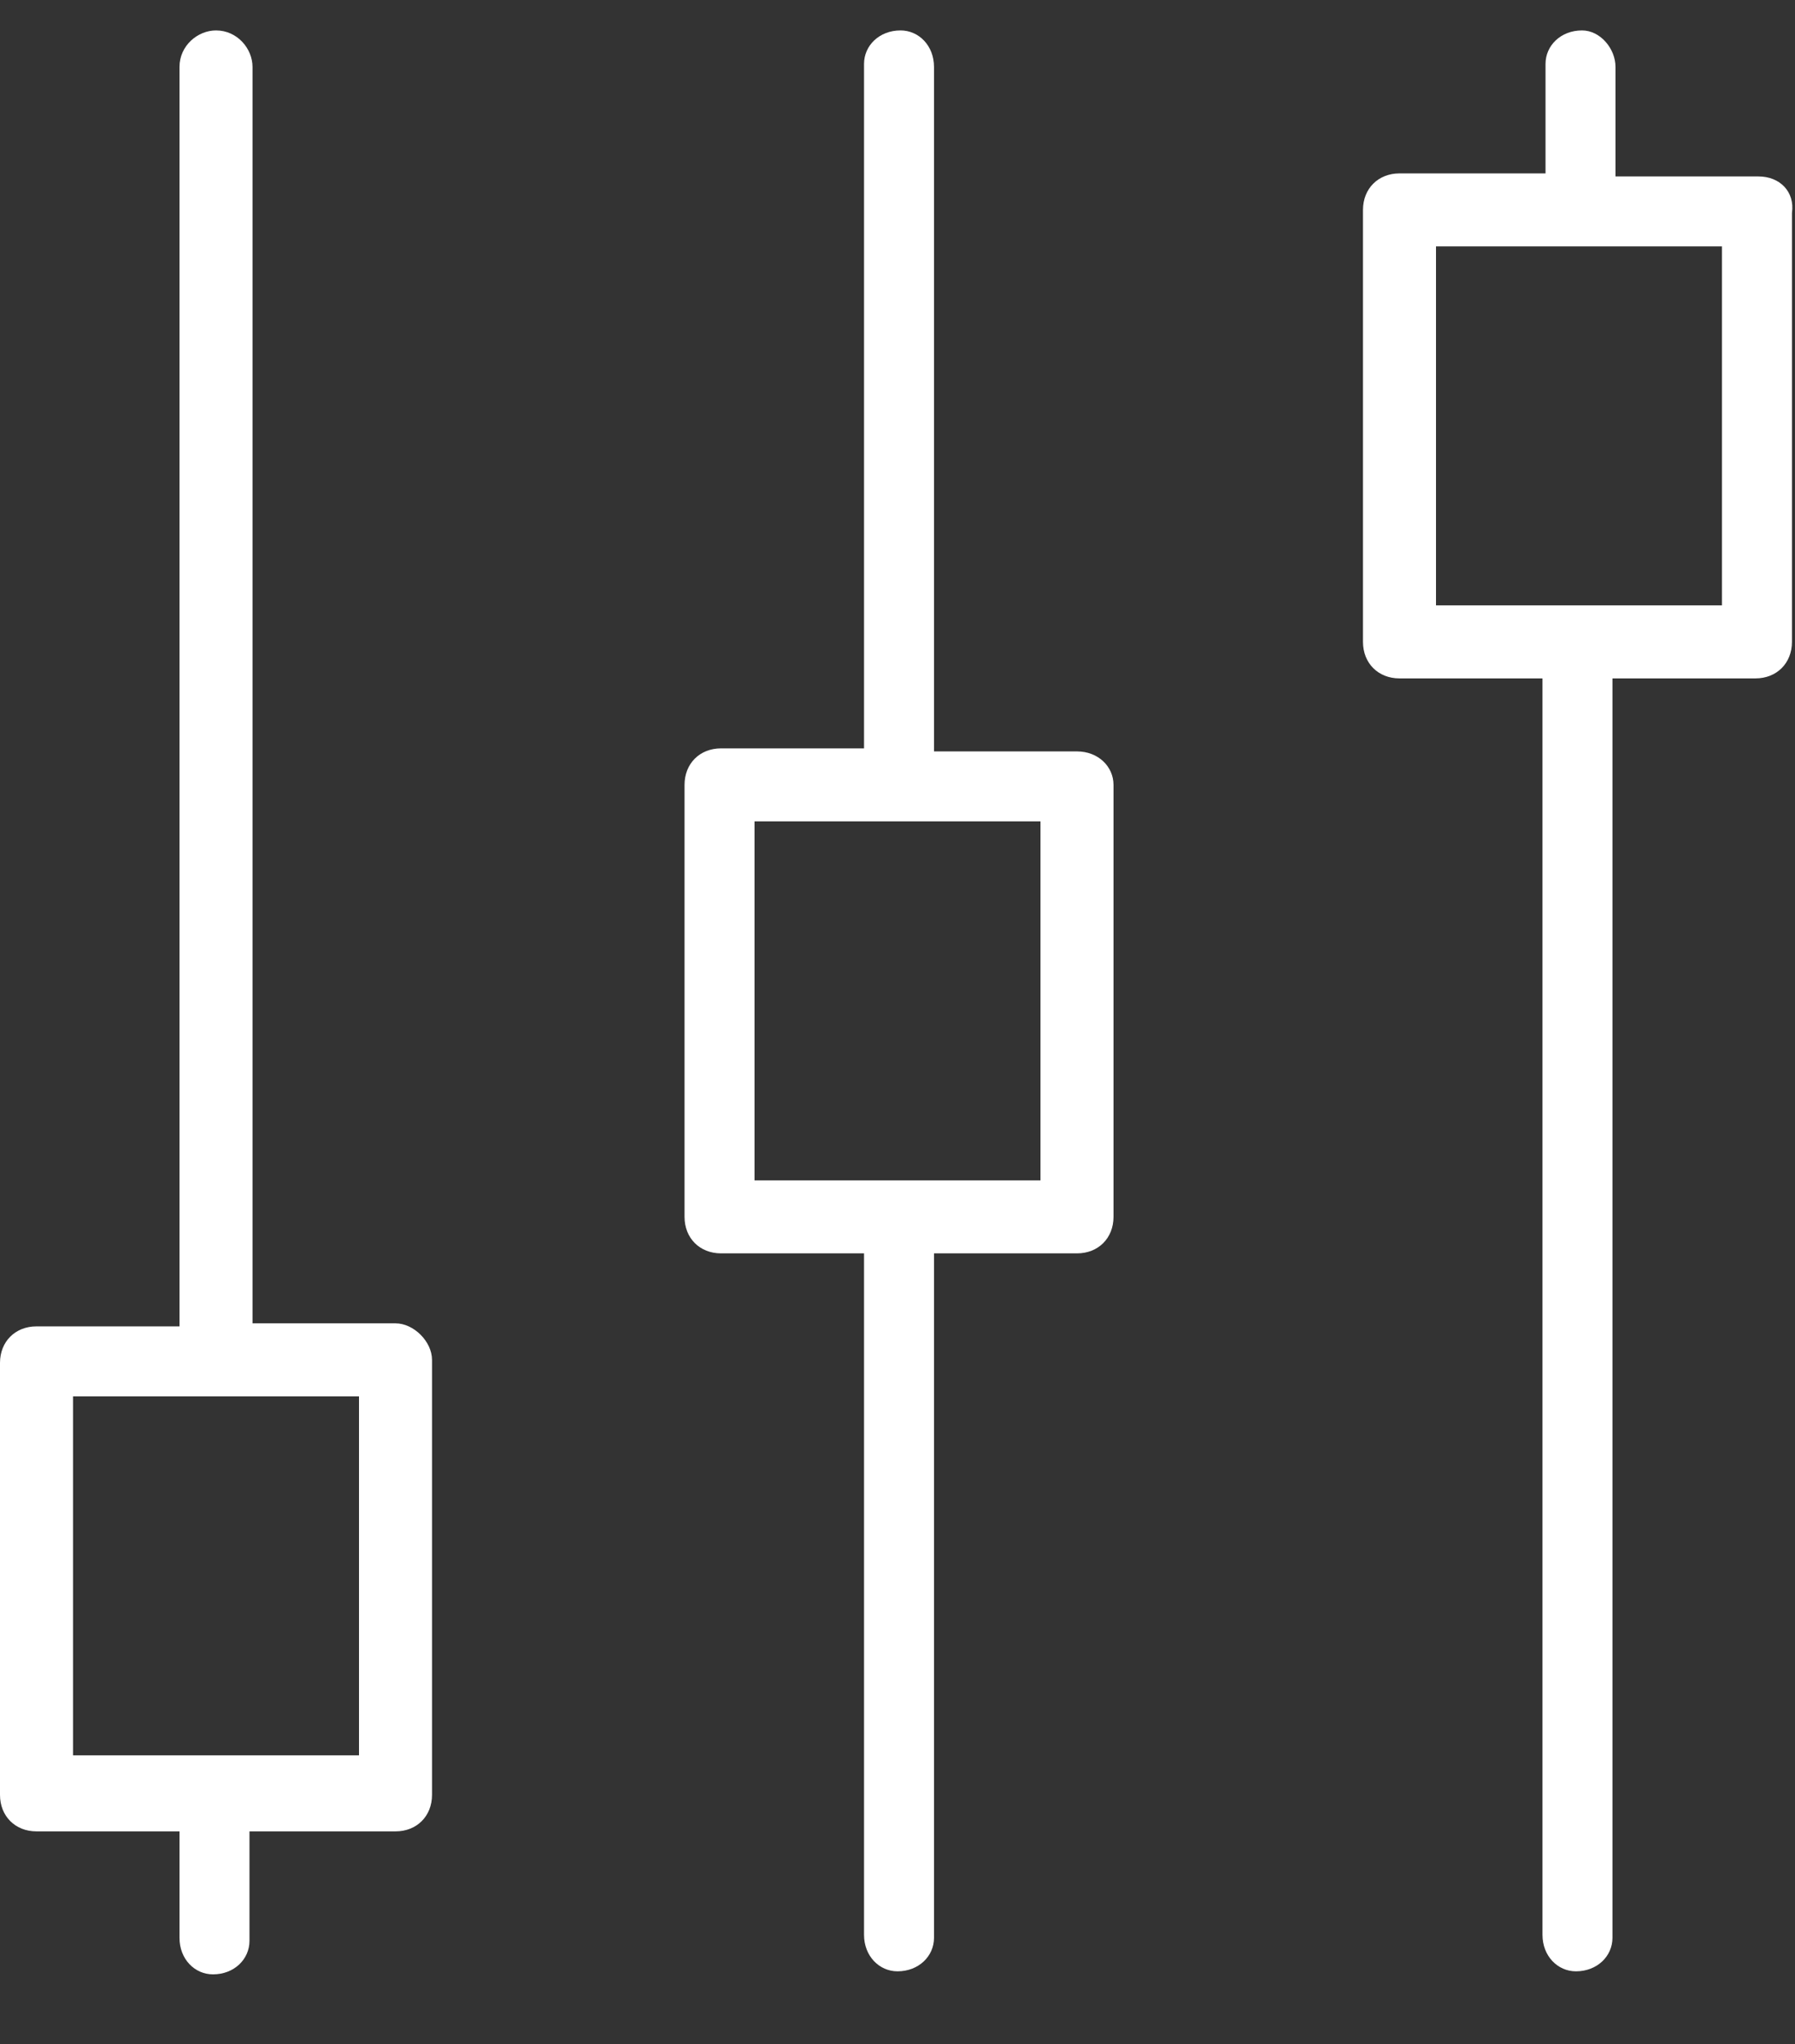
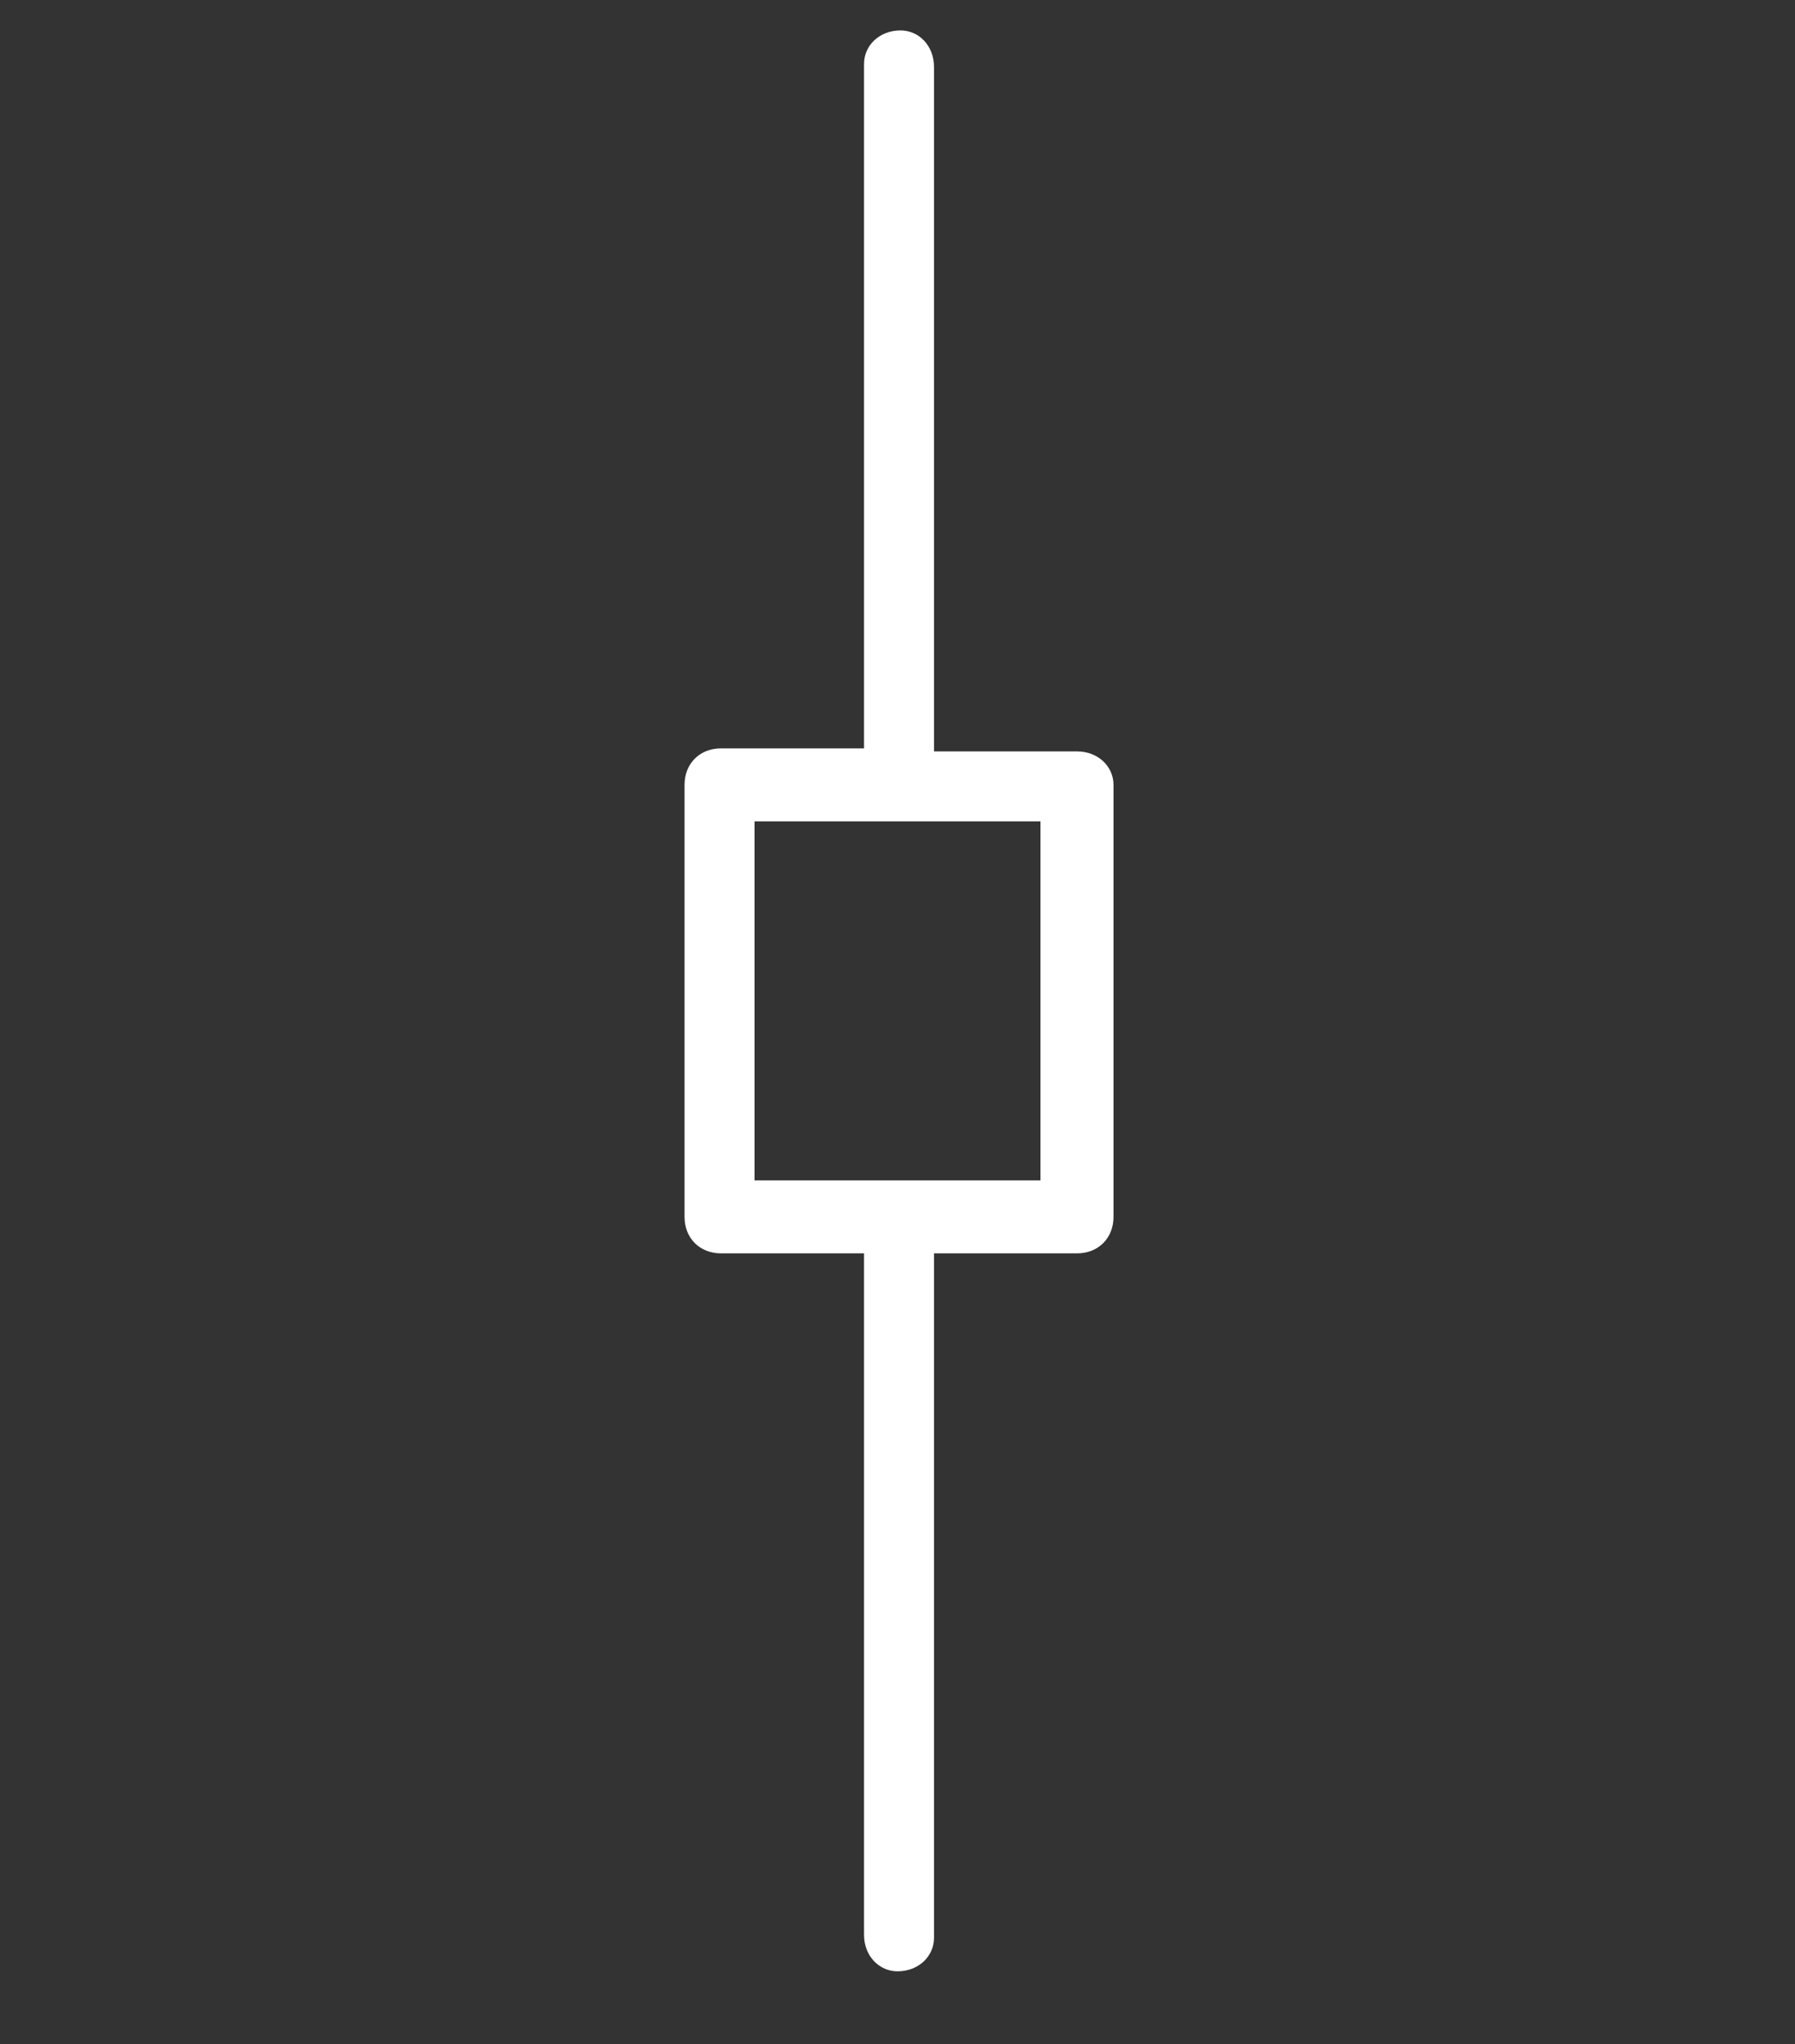
<svg xmlns="http://www.w3.org/2000/svg" version="1.1" id="Ebene_1" x="0px" y="0px" viewBox="0 0 59 67.2" style="enable-background:new 0 0 59 67.2;" xml:space="preserve">
  <rect x="0" y="0" width="59" height="67.2" fill="#333333" stroke="none" />
  <style type="text/css">
	.st0{fill:#FFFFFF;}
</style>
-   <path class="st0" d="M13,43.5H8.3V2.2C8.3,1.6,7.8,1,7.1,1C6.5,1,5.9,1.5,5.9,2.2c0,0,0,0,0,0.1v41.3H1.2c-0.7,0-1.2,0.5-1.2,1.2  c0,0,0,0,0,0v14.2c0,0.7,0.5,1.2,1.2,1.2h4.7v3.5c0,0.7,0.5,1.2,1.1,1.2c0.7,0,1.2-0.5,1.2-1.1c0,0,0,0,0-0.1v-3.5H13  c0.7,0,1.2-0.5,1.2-1.2V44.7C14.2,44.1,13.6,43.5,13,43.5C13,43.5,13,43.5,13,43.5z M11.8,57.7H2.4V45.9h9.4V57.7z" />
  <path class="st0" d="M35.4,24.7h-4.7V2.2c0-0.7-0.5-1.2-1.1-1.2c-0.7,0-1.2,0.5-1.2,1.1c0,0,0,0,0,0.1v22.4h-4.7  c-0.7,0-1.2,0.5-1.2,1.2V40c0,0.7,0.5,1.2,1.2,1.2c0,0,0,0,0,0h4.7v22.4c0,0.7,0.5,1.2,1.1,1.2c0.7,0,1.2-0.5,1.2-1.1c0,0,0,0,0-0.1  V41.2h4.7c0.7,0,1.2-0.5,1.2-1.2c0,0,0,0,0,0V25.8C36.6,25.2,36.1,24.7,35.4,24.7z M34.2,38.8h-9.4V27h9.4L34.2,38.8z" />
-   <path class="st0" d="M57.8,5.8h-4.7V2.2C53.1,1.6,52.6,1,52,1c-0.7,0-1.2,0.5-1.2,1.1c0,0,0,0,0,0.1v3.5H46c-0.7,0-1.2,0.5-1.2,1.2  v14.2c0,0.7,0.5,1.2,1.2,1.2c0,0,0,0,0,0h4.7v41.3c0,0.7,0.5,1.2,1.1,1.2c0.7,0,1.2-0.5,1.2-1.1c0,0,0,0,0-0.1V22.3h4.7  c0.7,0,1.2-0.5,1.2-1.2c0,0,0,0,0,0V7C59,6.3,58.5,5.8,57.8,5.8L57.8,5.8z M56.6,19.9h-9.4V8.1h9.4L56.6,19.9z" />
</svg>